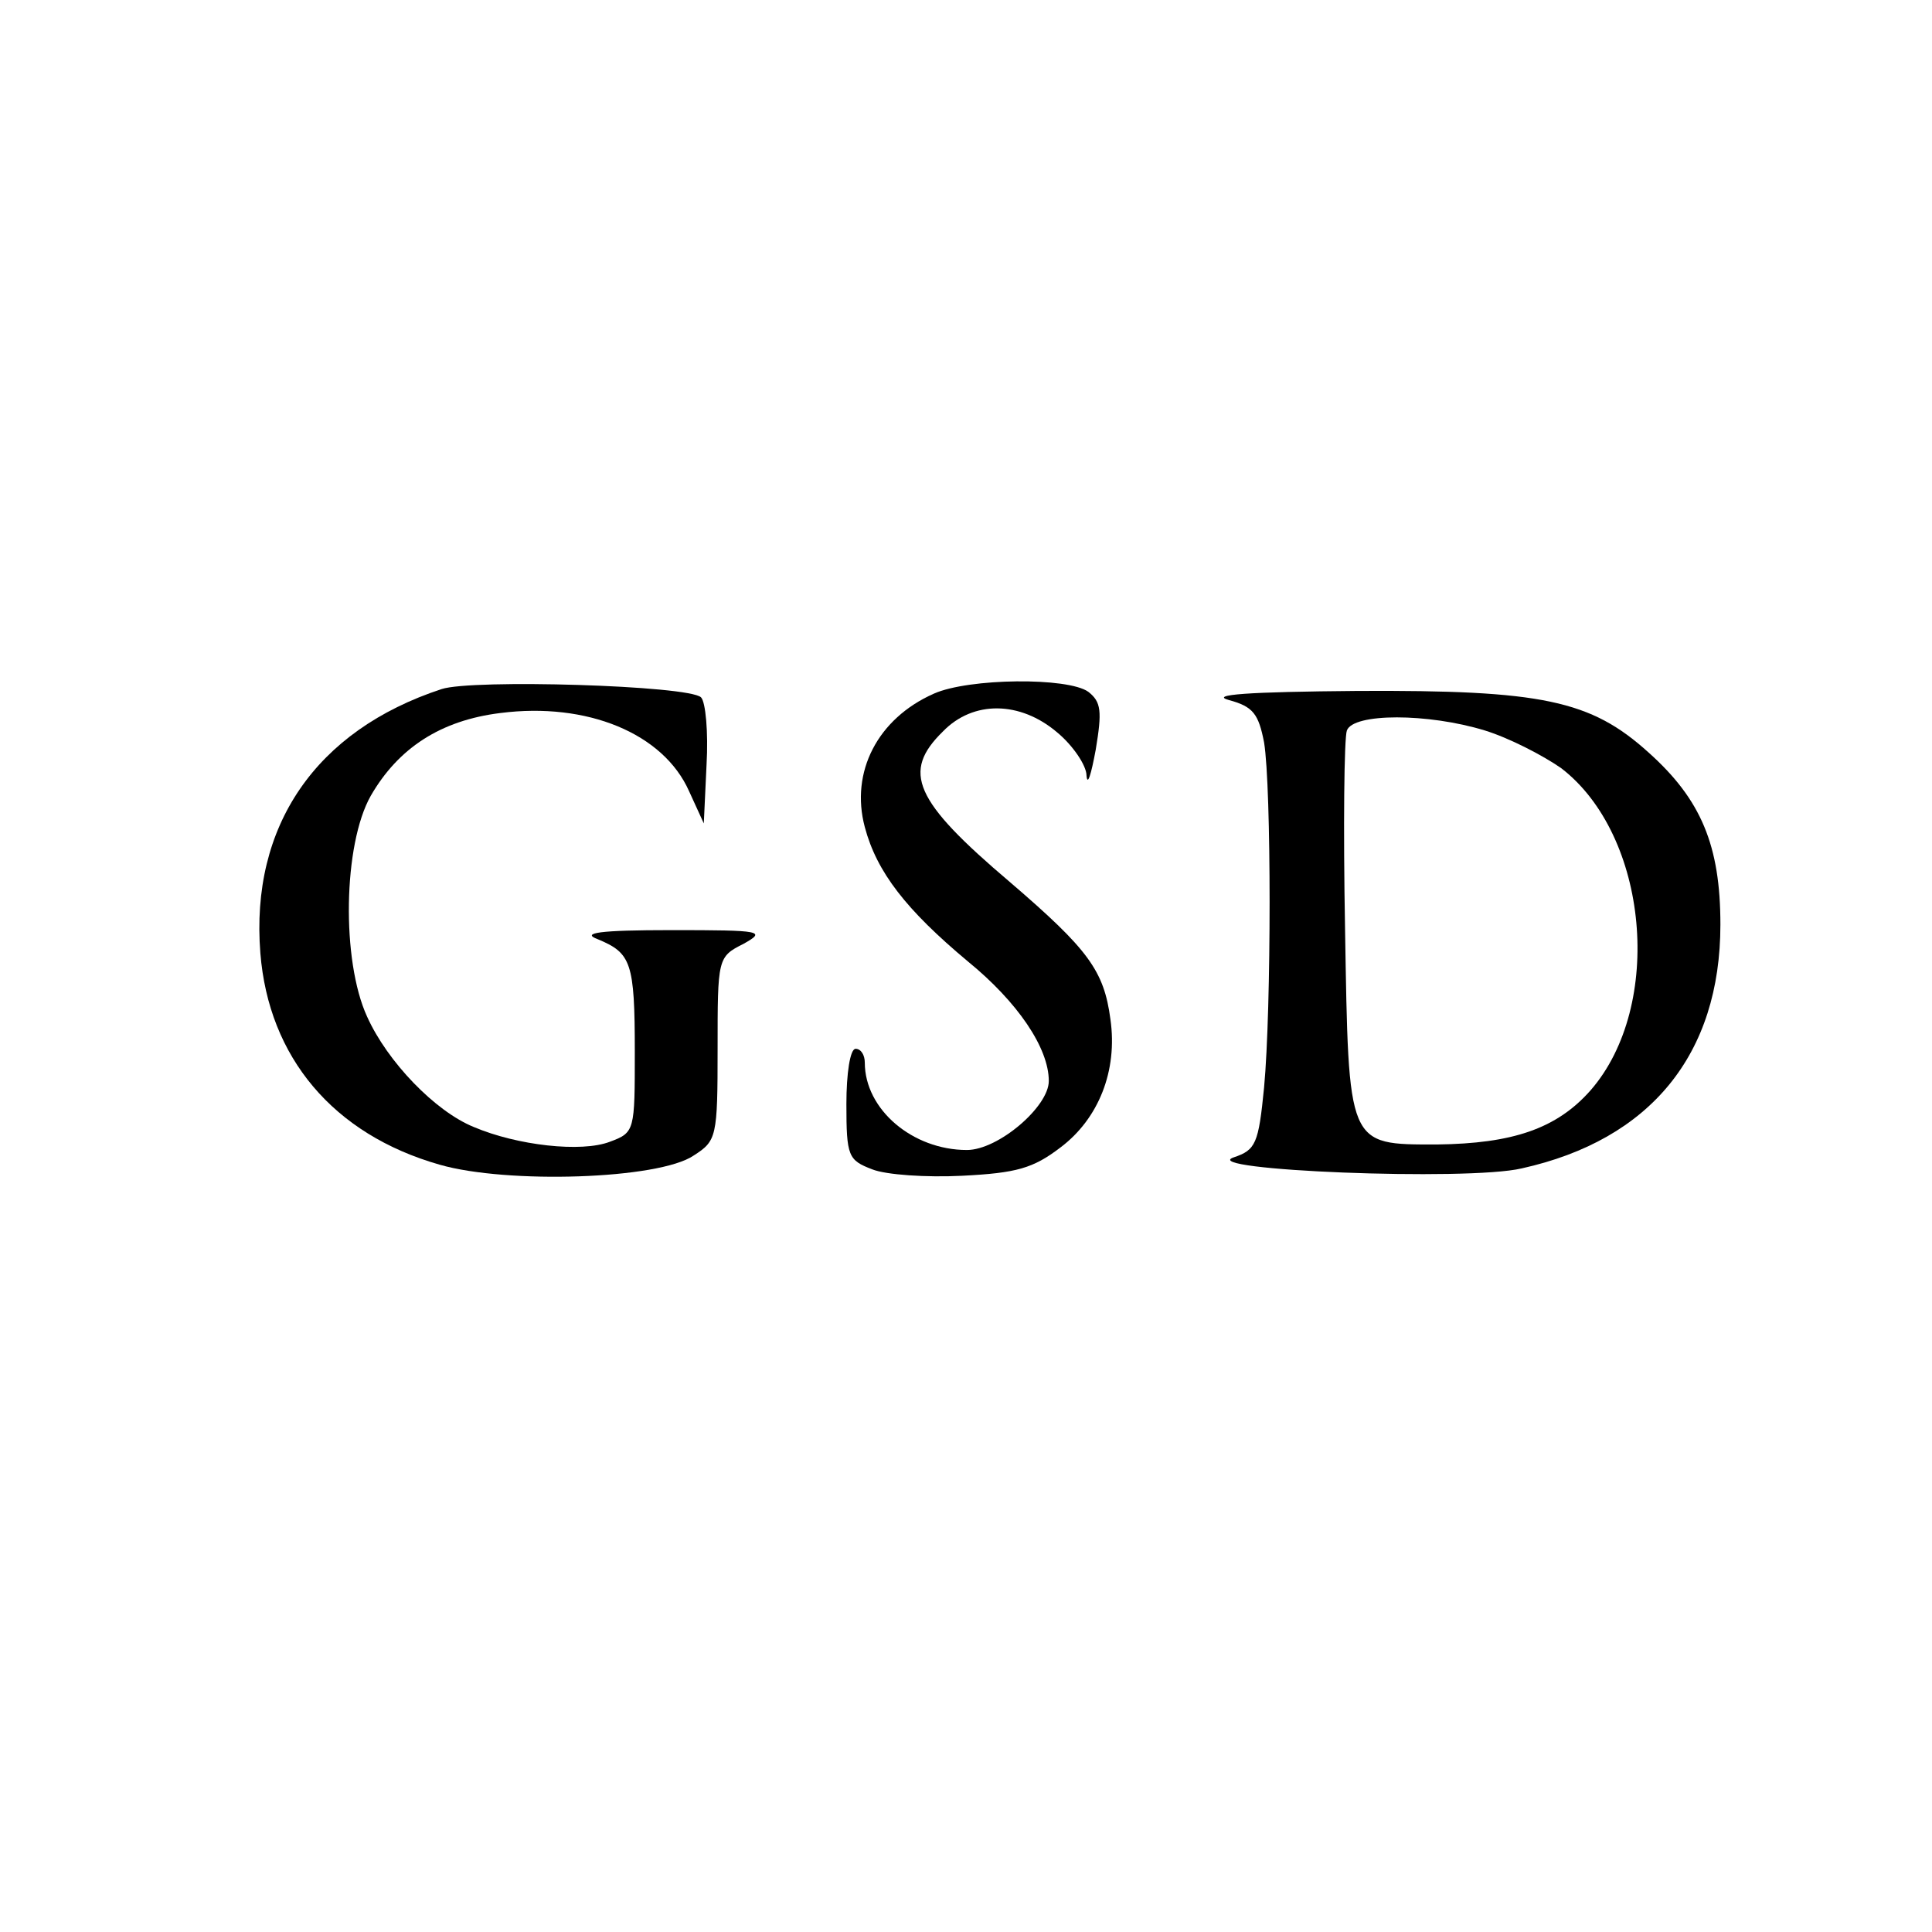
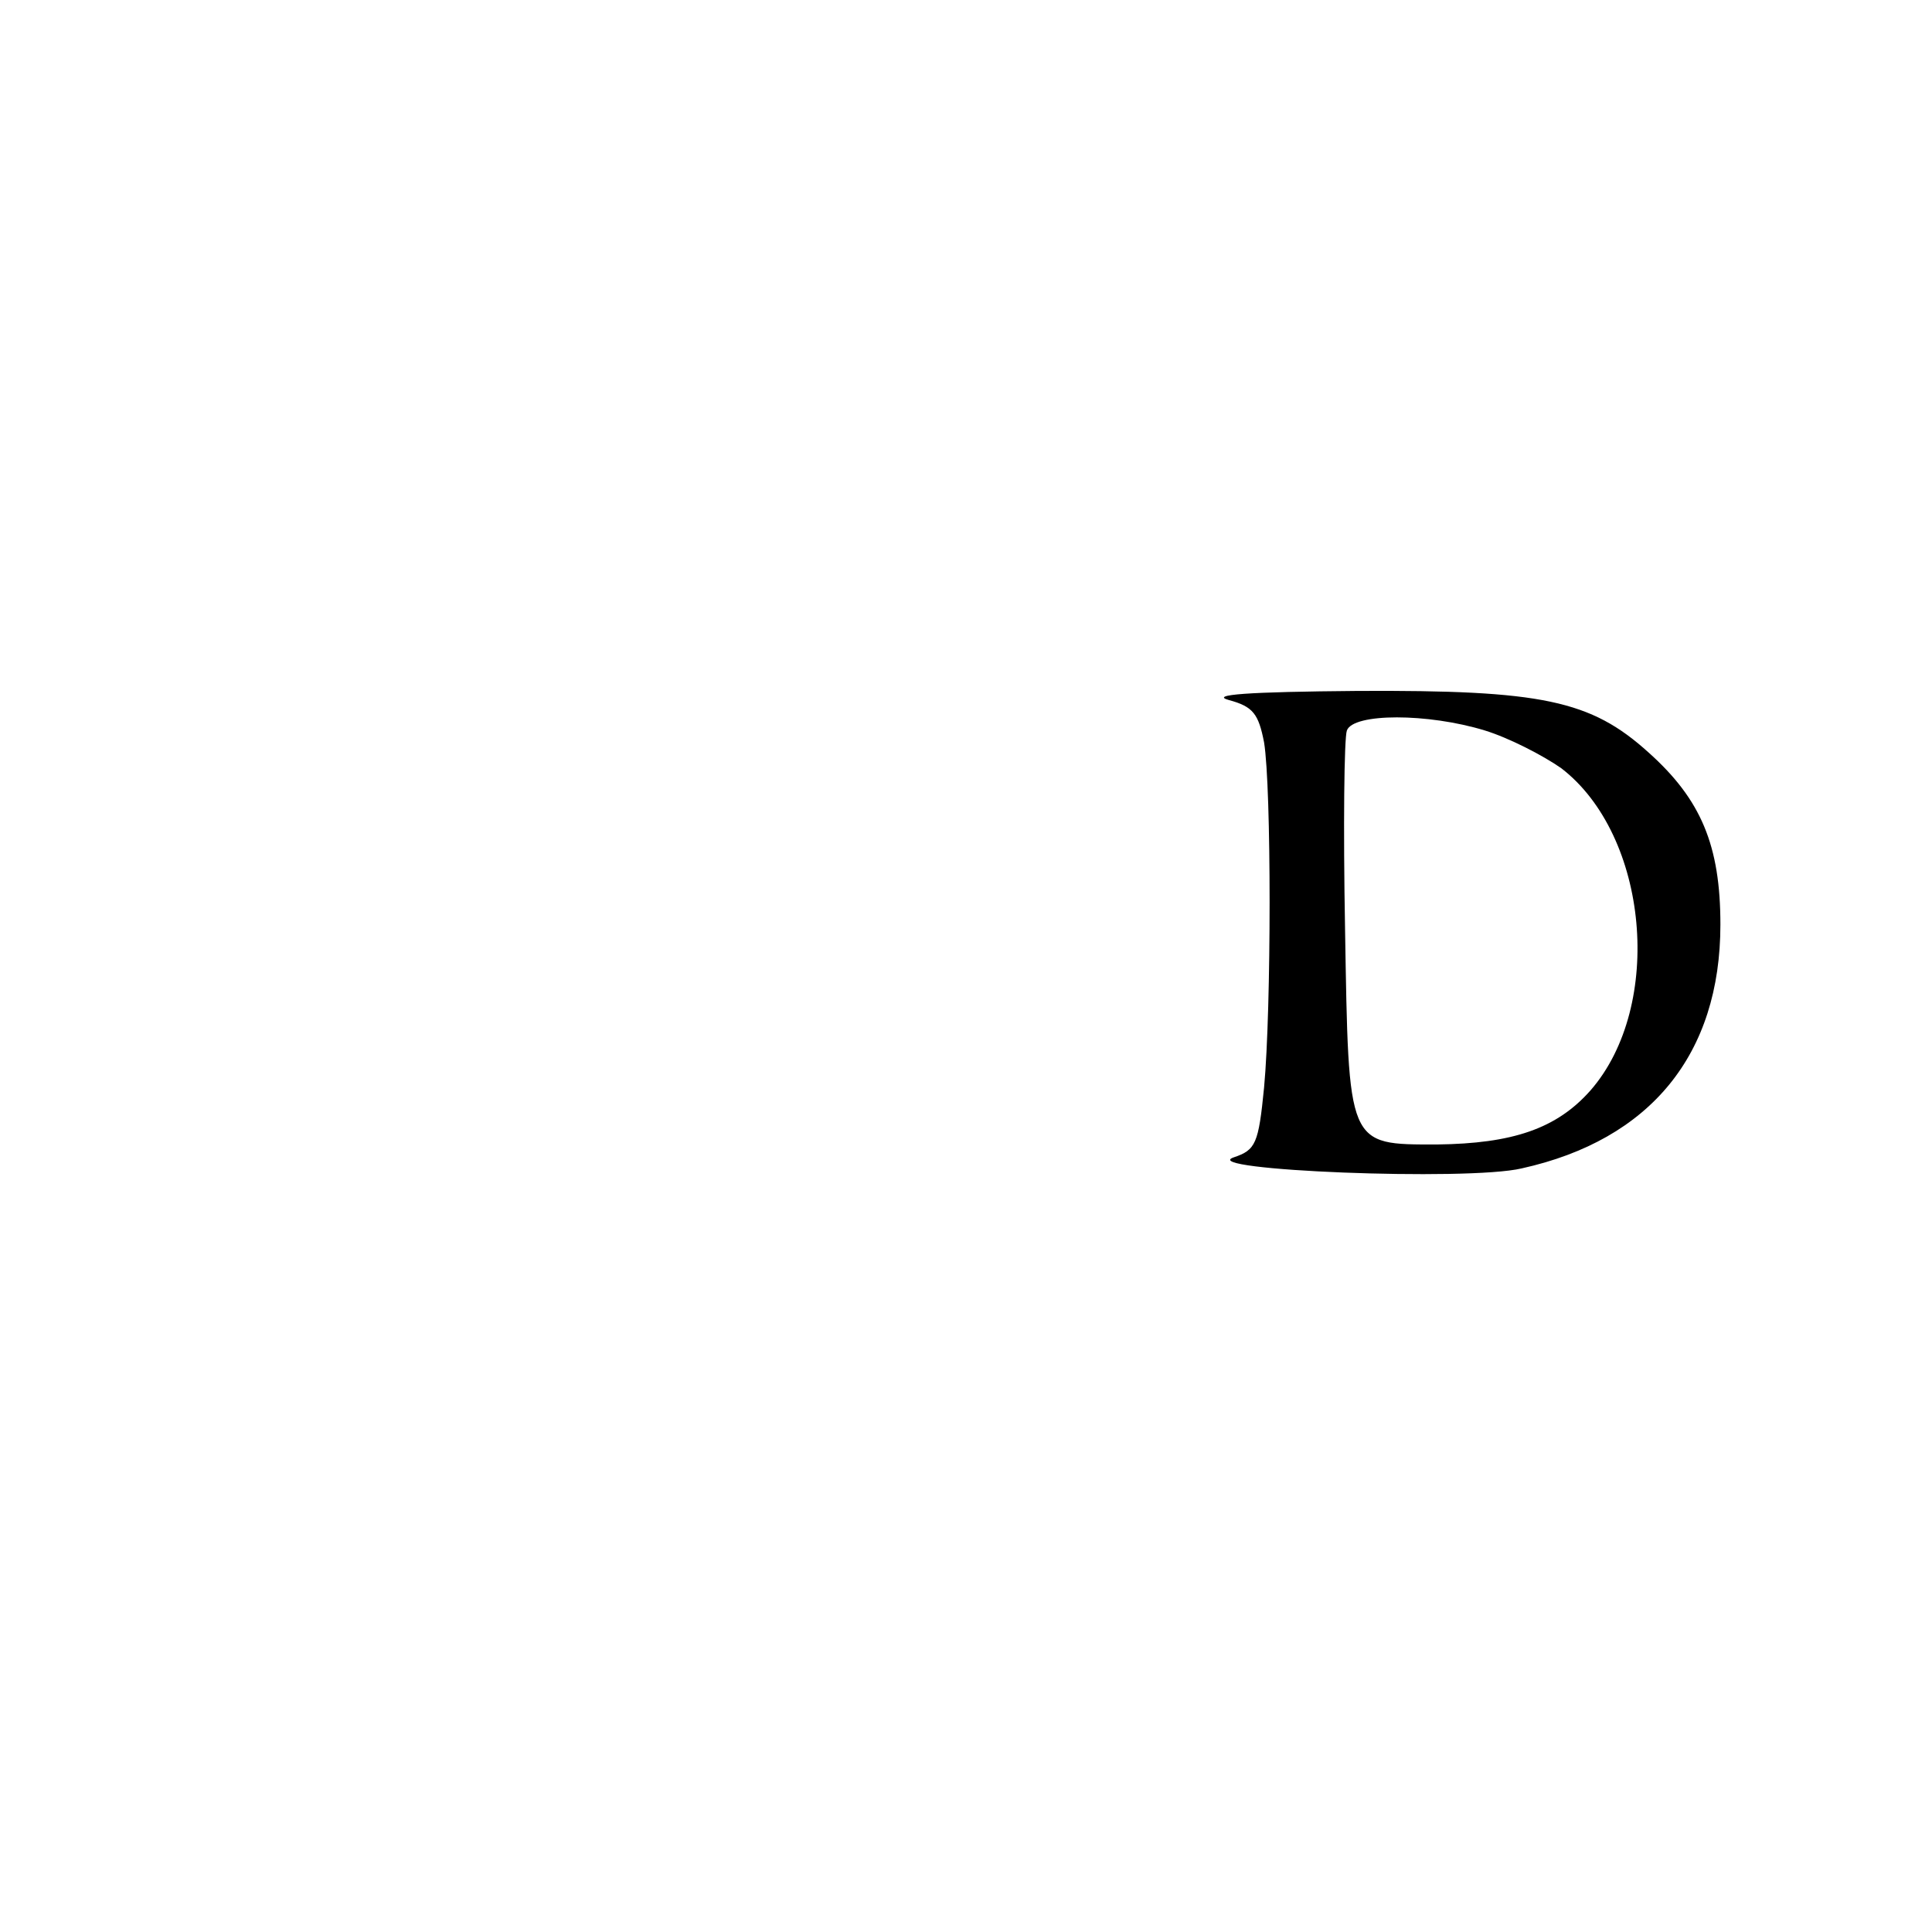
<svg xmlns="http://www.w3.org/2000/svg" version="1.0" width="210pt" height="210pt" viewBox="0 0 210 210" preserveAspectRatio="xMidYMid meet">
  <g transform="translate(0,210) scale(0.1,-0.1)" fill="#000000" stroke="none">
-     <path d="M480 1351 c-137 -45 -208 -149 -197 -287 9 -113 79 -197 195 -230 73 -21 238 -16 276 10 25 16 26 20 26 116 0 98 0 100 28 114 25 14 21 15 -78 15 -79 0 -99 -3 -80 -10 36 -15 40 -25 40 -122 0 -86 0 -88 -27 -98 -31 -12 -101 -4 -148 16 -42 17 -94 71 -116 120 -28 61 -26 187 4 240 30 52 76 82 141 90 94 12 177 -22 205 -85 l16 -35 3 64 c2 35 -1 68 -6 73 -13 13 -249 20 -282 9z" />
-     <path d="M1015 1346 c-61 -27 -91 -85 -75 -145 13 -49 45 -90 112 -146 54 -44 88 -94 88 -130 0 -28 -55 -75 -89 -75 -59 0 -111 44 -111 95 0 8 -4 15 -10 15 -6 0 -10 -27 -10 -60 0 -57 2 -61 28 -71 15 -6 59 -9 98 -7 59 3 77 8 107 31 41 31 62 83 54 139 -7 53 -24 76 -109 149 -105 89 -118 120 -73 164 33 34 84 33 124 -1 17 -14 32 -36 32 -47 1 -12 5 1 10 28 7 42 6 52 -8 63 -22 16 -130 15 -168 -2z" />
    <path d="M1336 1339 c26 -7 32 -15 38 -46 8 -49 8 -289 0 -375 -6 -61 -9 -68 -33 -76 -41 -14 254 -26 313 -12 140 31 216 124 216 265 0 86 -21 136 -78 187 -63 57 -116 68 -316 67 -120 -1 -162 -4 -140 -10z m278 -33 c26 -8 63 -27 83 -41 95 -73 112 -258 32 -350 -37 -42 -85 -58 -167 -59 -98 0 -96 -3 -100 235 -2 110 -1 207 2 215 7 19 88 19 150 0z" />
  </g>
</svg>